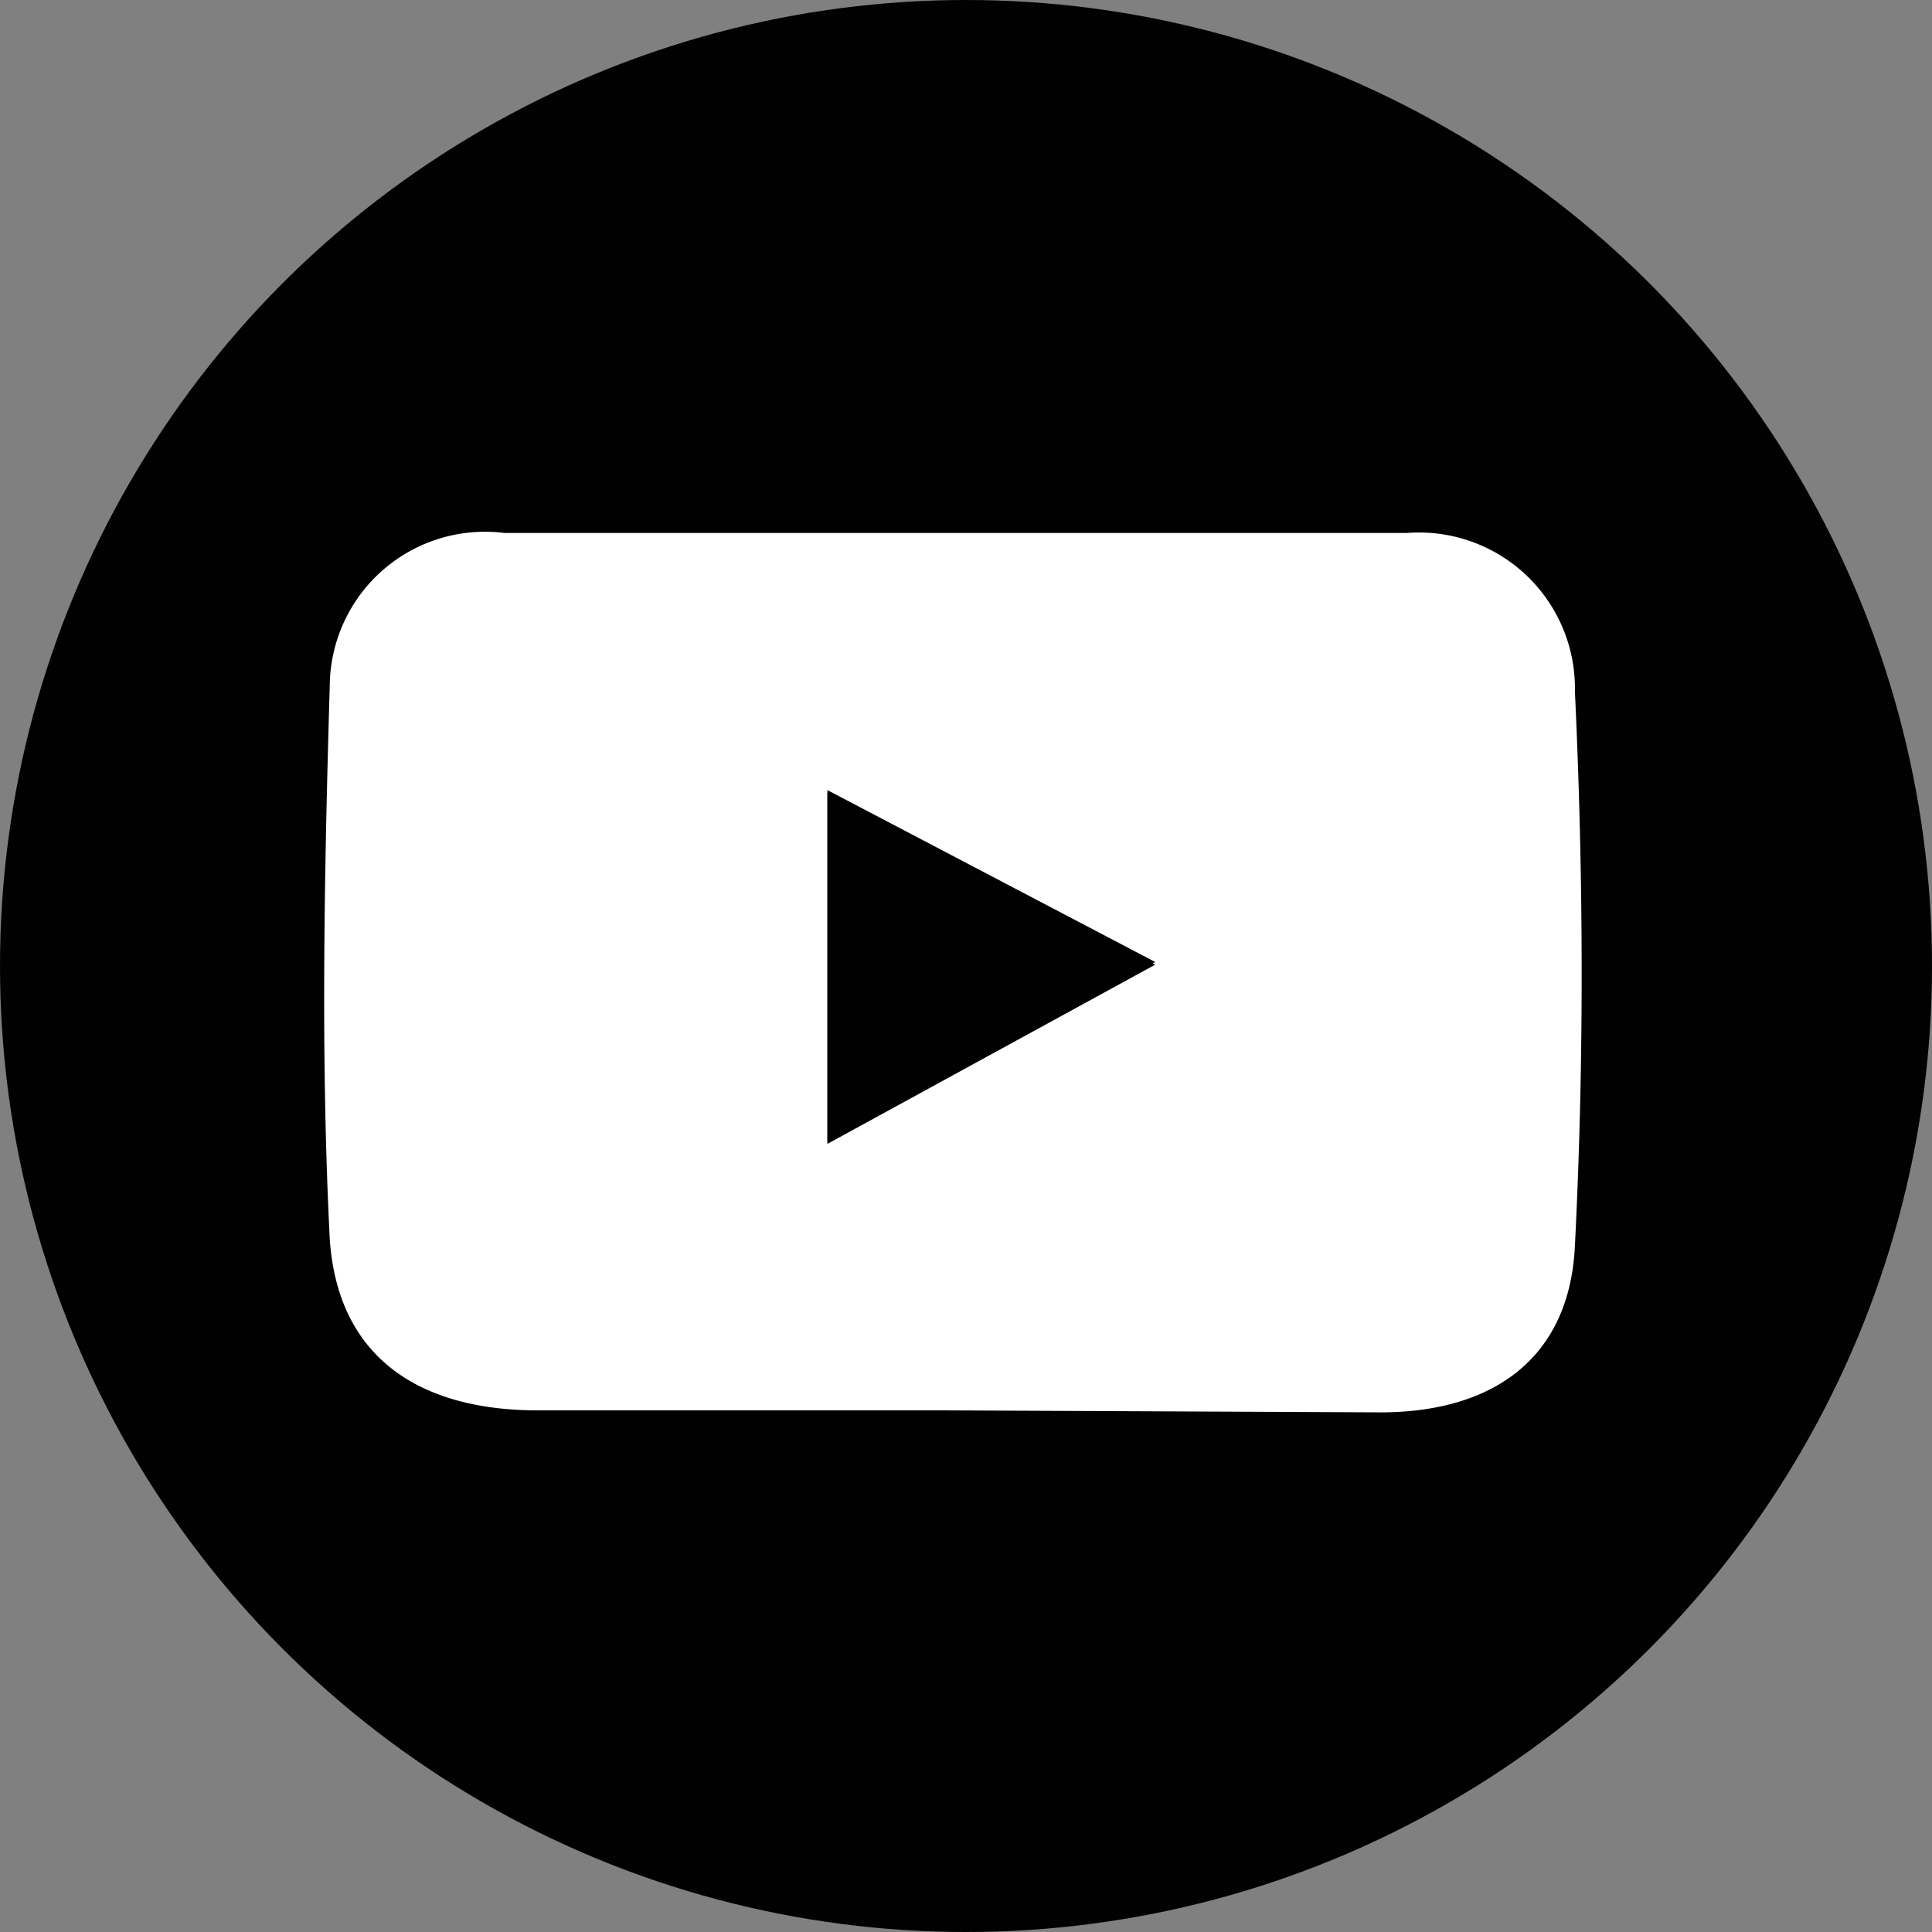
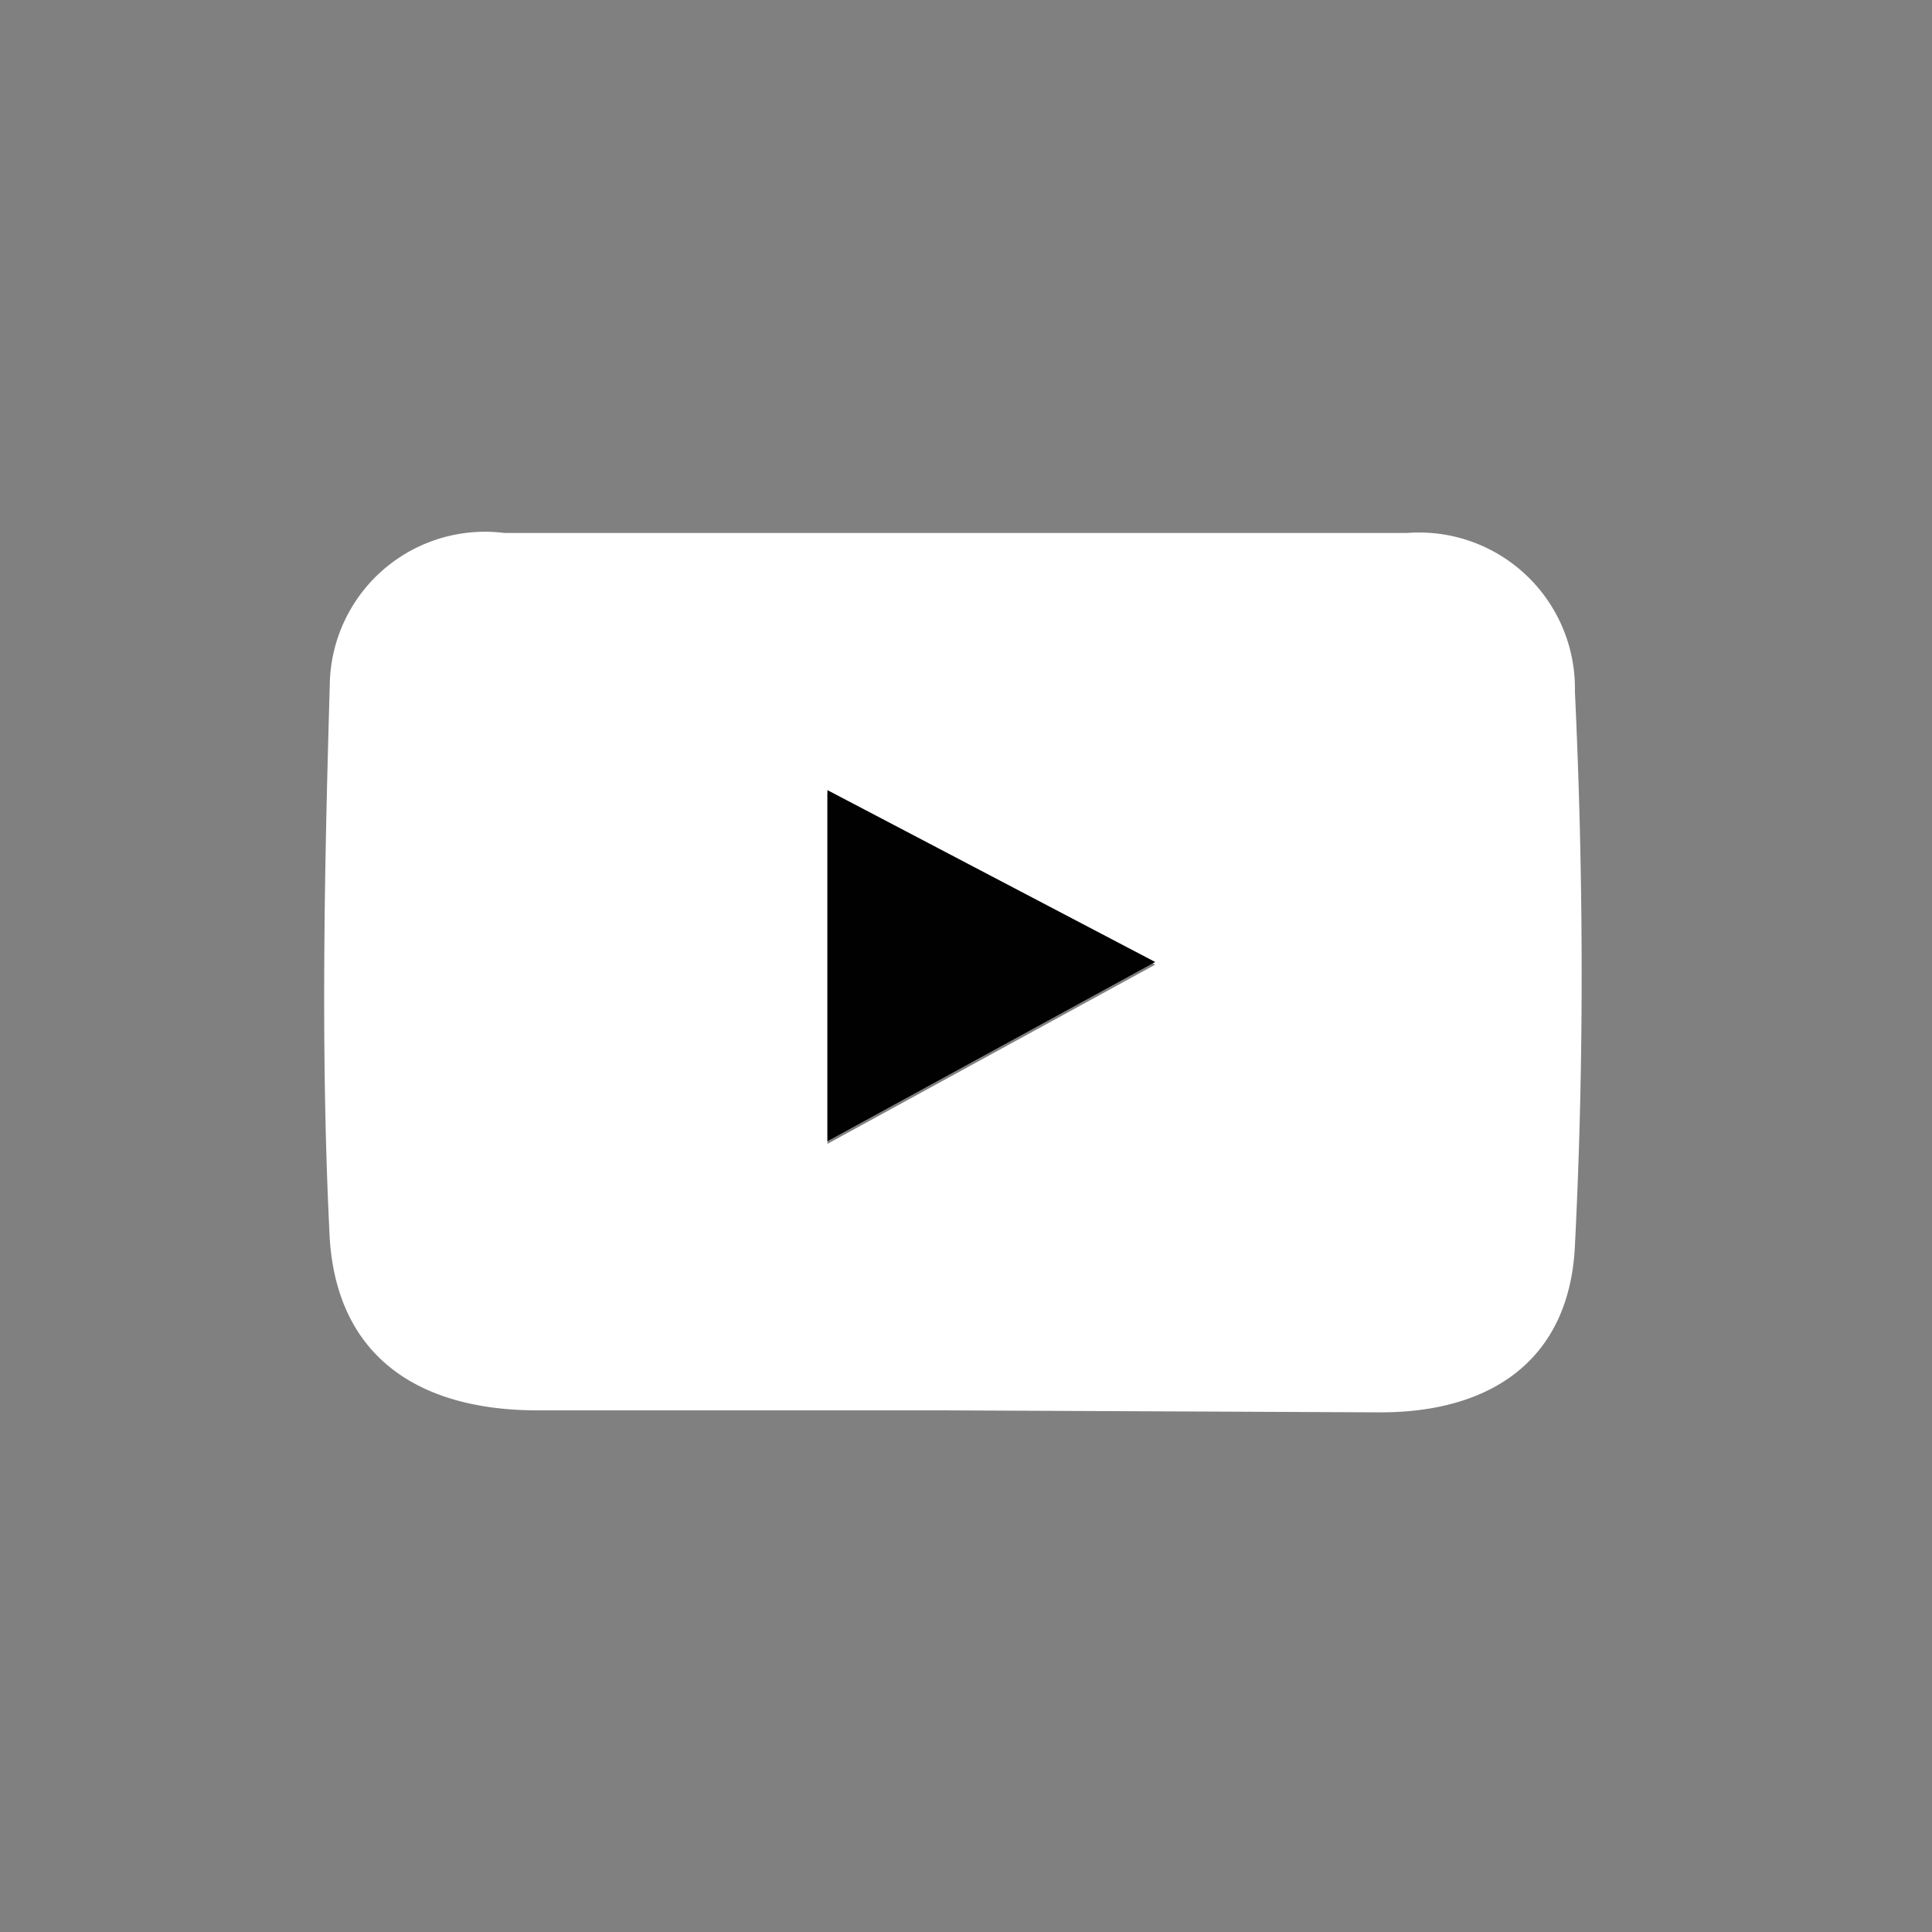
<svg xmlns="http://www.w3.org/2000/svg" id="Layer_1" data-name="Layer 1" viewBox="0 0 29 29">
  <rect x="0" y="0" width="29" height="29" fill="#808080" stroke="none" />
  <defs>
    <style>.cls-1{fill:#010101;}.cls-2{fill:#fff;}</style>
  </defs>
  <title>JOH_youtube_icoonArtboard 1</title>
-   <circle class="cls-1" cx="14.5" cy="14.5" r="14.5" />
  <path class="cls-2" d="M14.17,21.17H8.07c-1.77,0-3-.79-3.12-2.57-.14-2.77-.08-5.55,0-8.32A2.33,2.33,0,0,1,7.57,8q6.77,0,13.55,0a2.34,2.34,0,0,1,2.52,2.38c.13,2.77.14,5.55,0,8.32-.08,1.69-1.23,2.5-2.92,2.5Zm-1.75-4,4.92-2.69-4.92-2.58Z" />
  <path class="cls-1" d="M12.42,17.13V11.86l4.92,2.58Z" />
</svg>